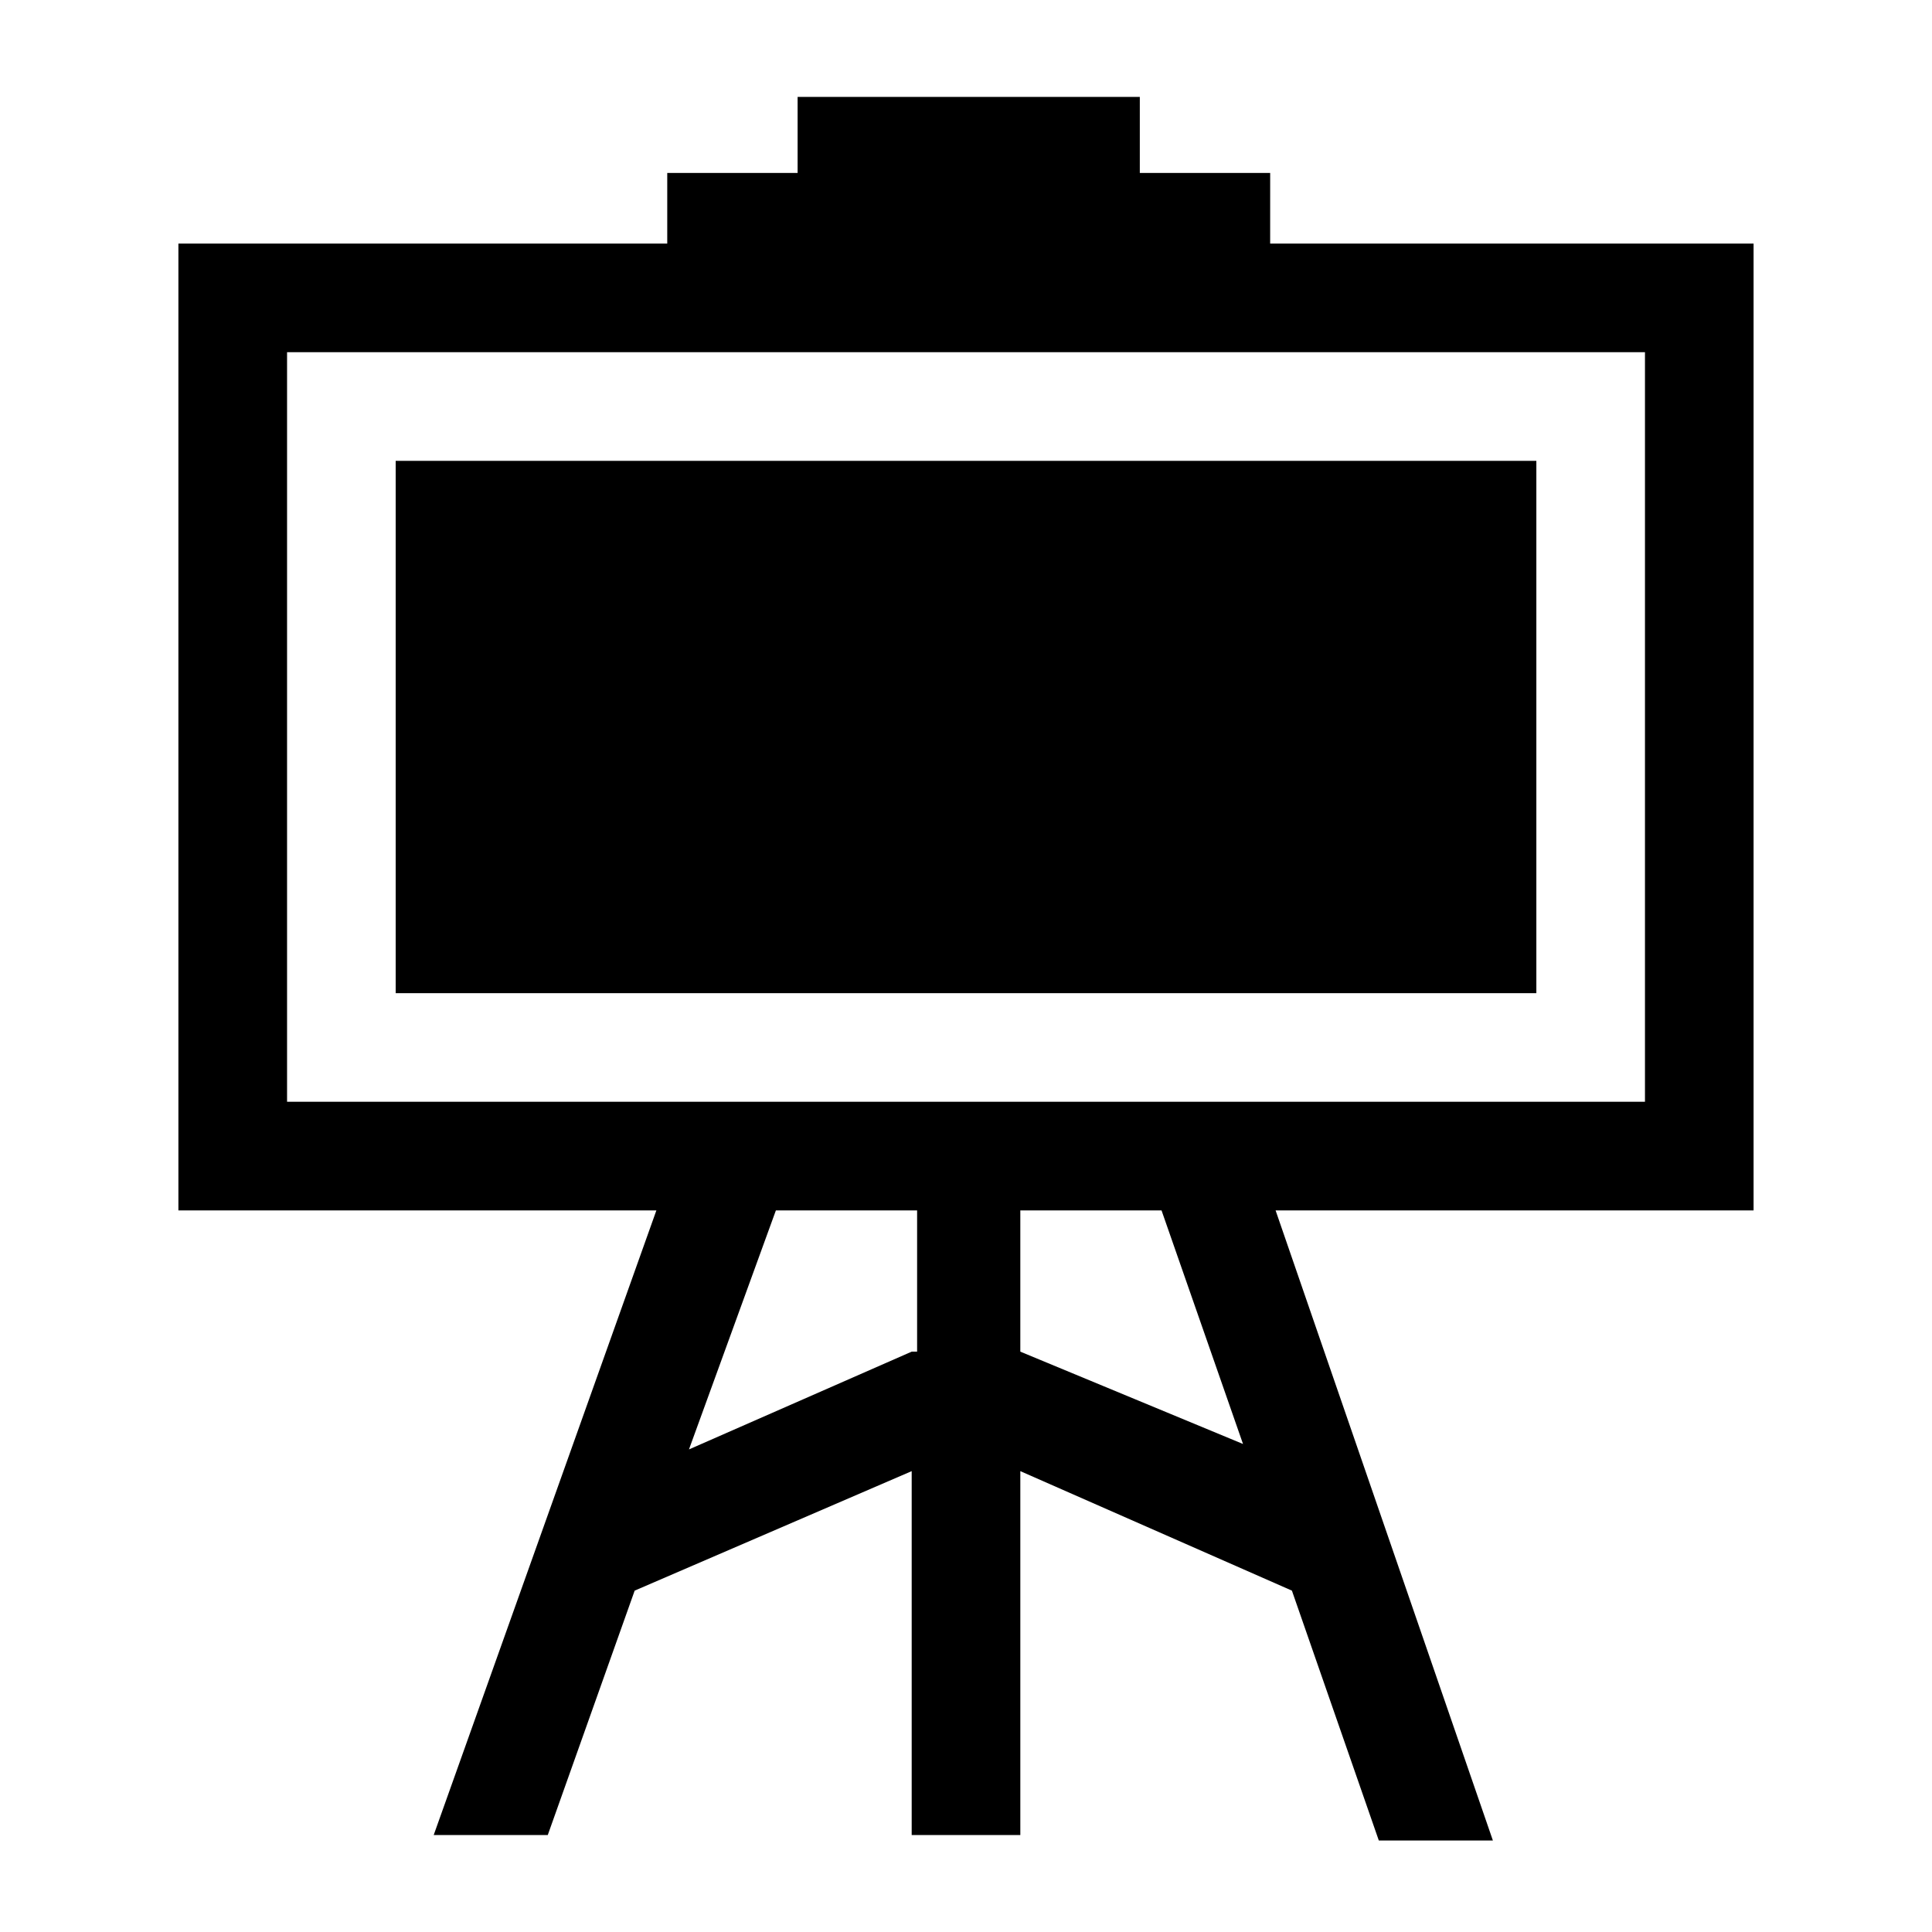
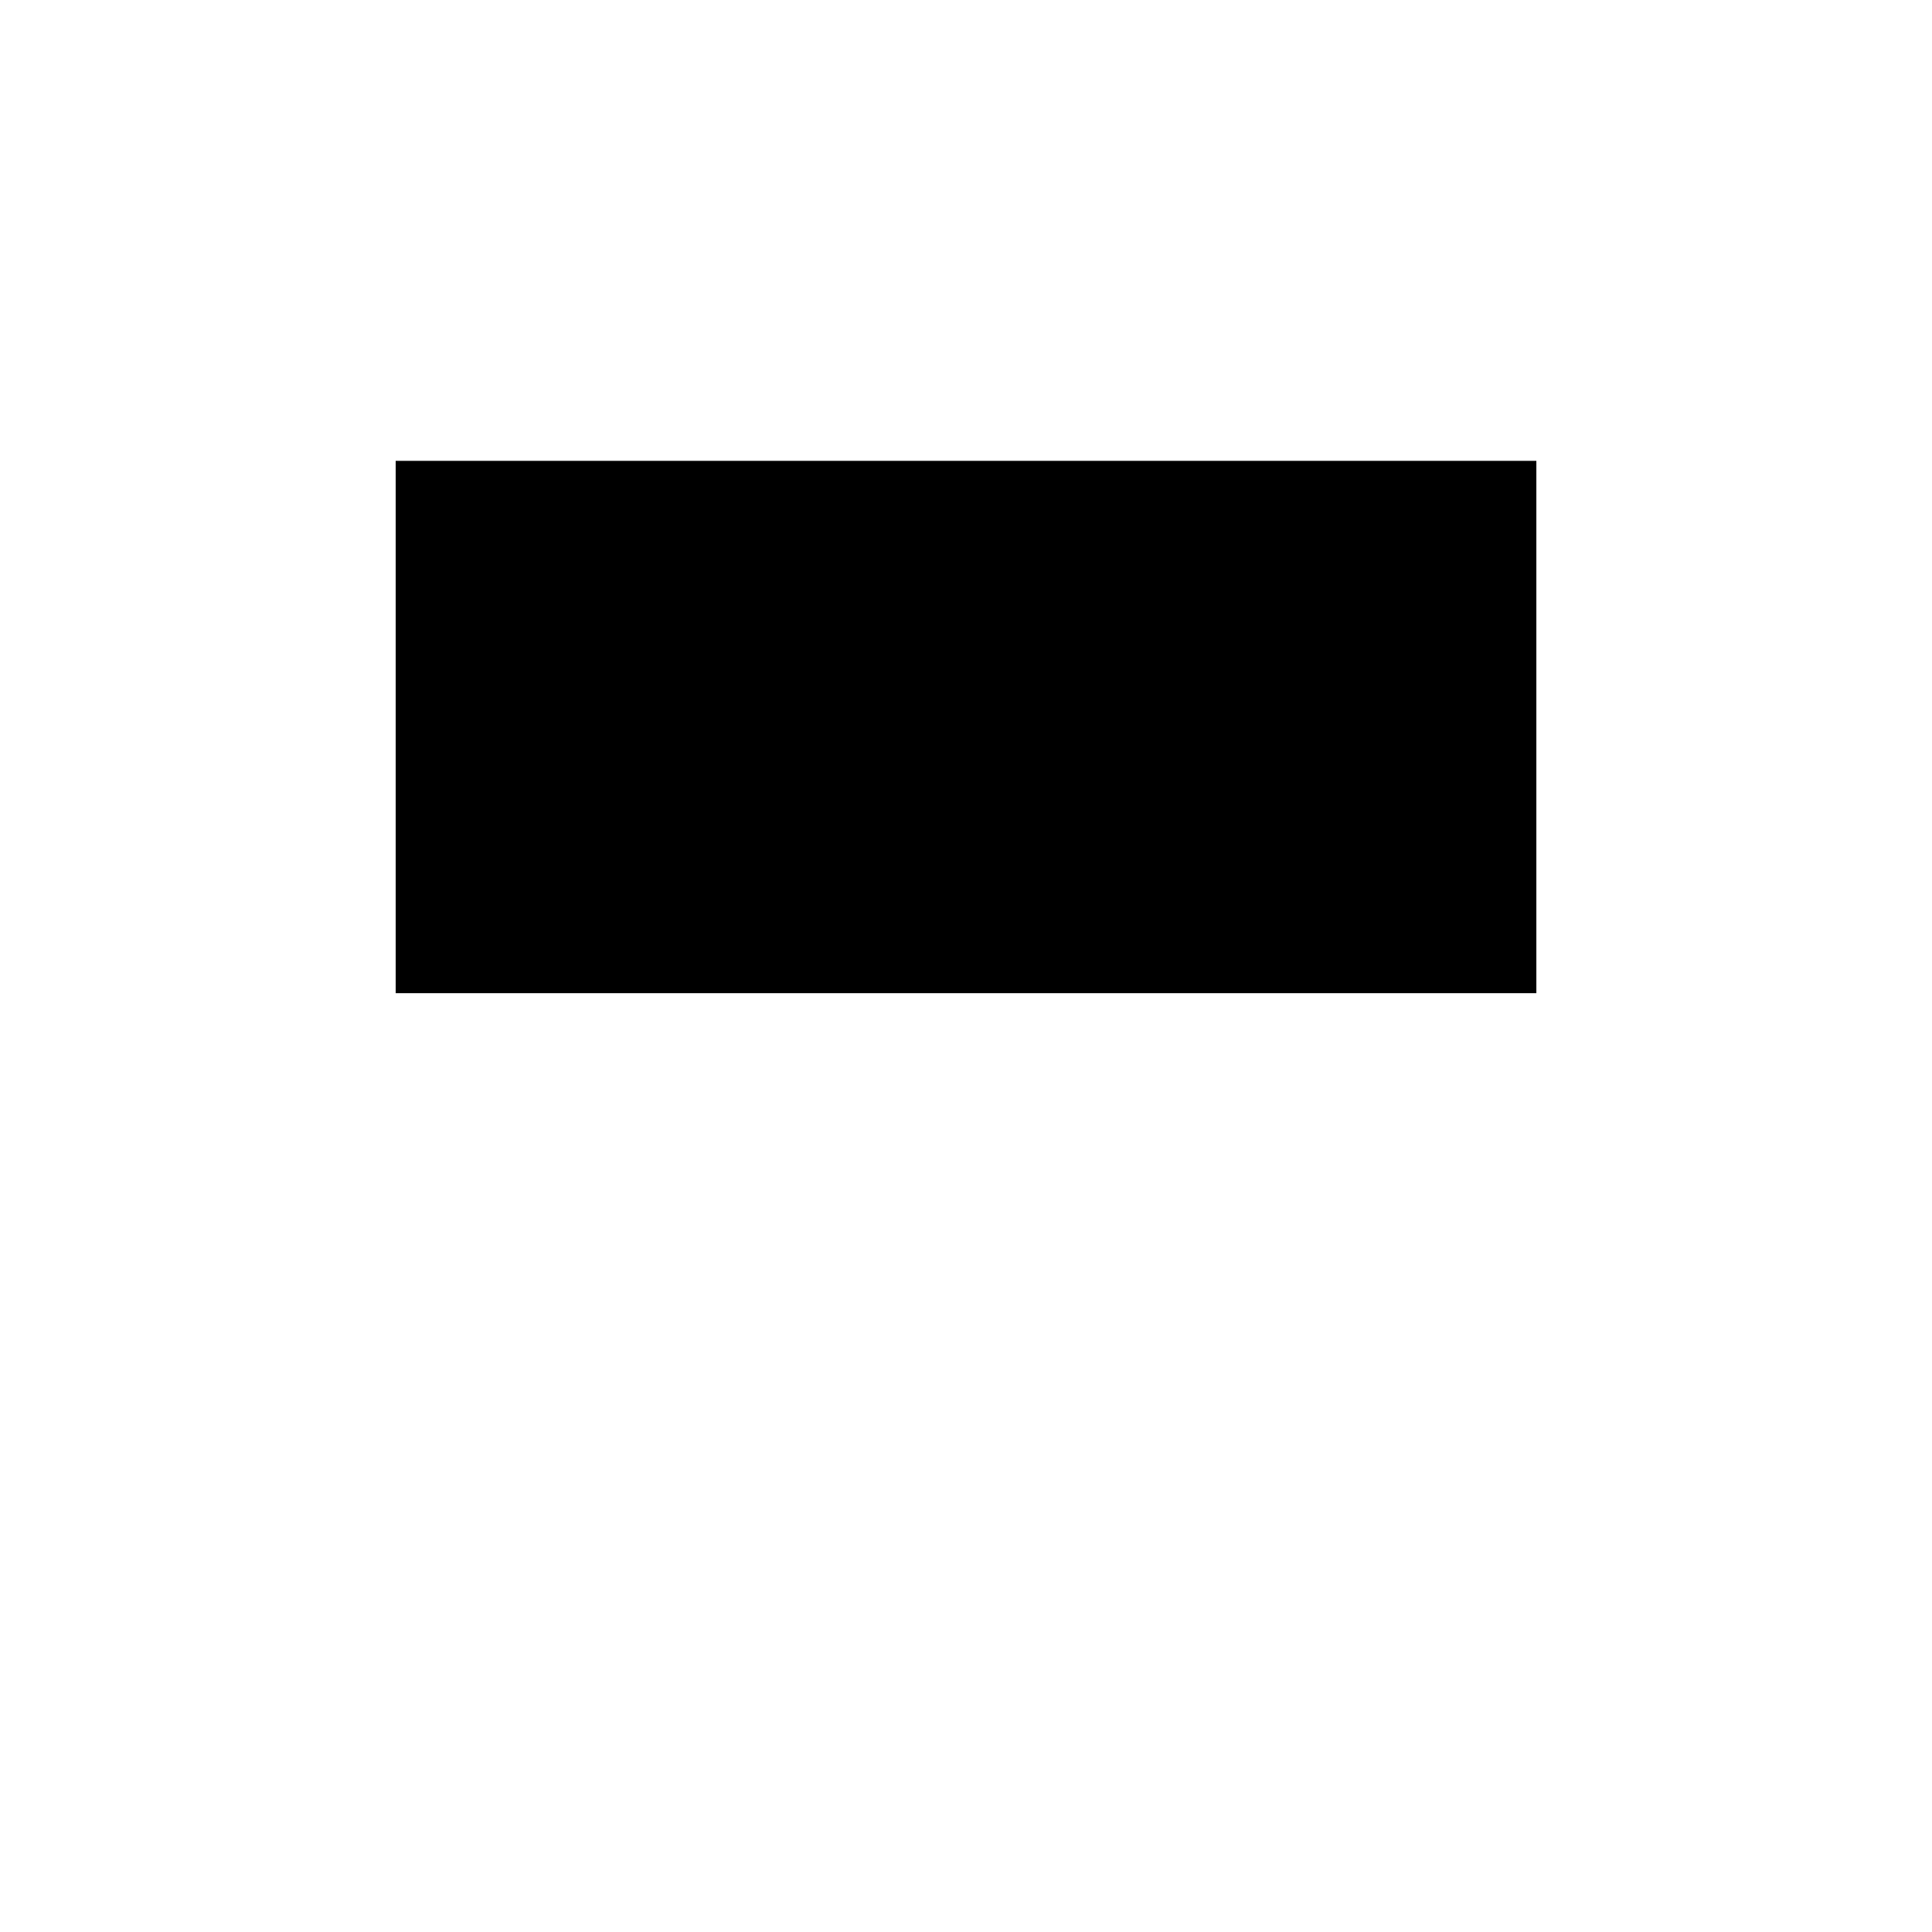
<svg xmlns="http://www.w3.org/2000/svg" fill="#000000" width="800px" height="800px" version="1.1" viewBox="144 144 512 512">
  <g>
-     <path d="m480.61 189.84h-34.547v-20.152h-90.688v20.152h-34.547v18.715l-129.55-0.004v256.22h126.67l-59.016 165.54h30.23l23.031-64.777 73.414-31.668v96.445h28.789v-96.445l71.973 31.668 23.031 66.215h30.23l-57.586-166.98h126.67v-256.22h-128.11zm-95.004 312.36-59.02 25.91 23.031-63.336h37.426v37.426zm28.789 0v-37.426h37.426l21.594 61.898zm165.54-264.86v198.64h-359.86v-198.64z" />
    <path d="m248.86 266.13h302.29v141.07h-302.29z" />
  </g>
</svg>